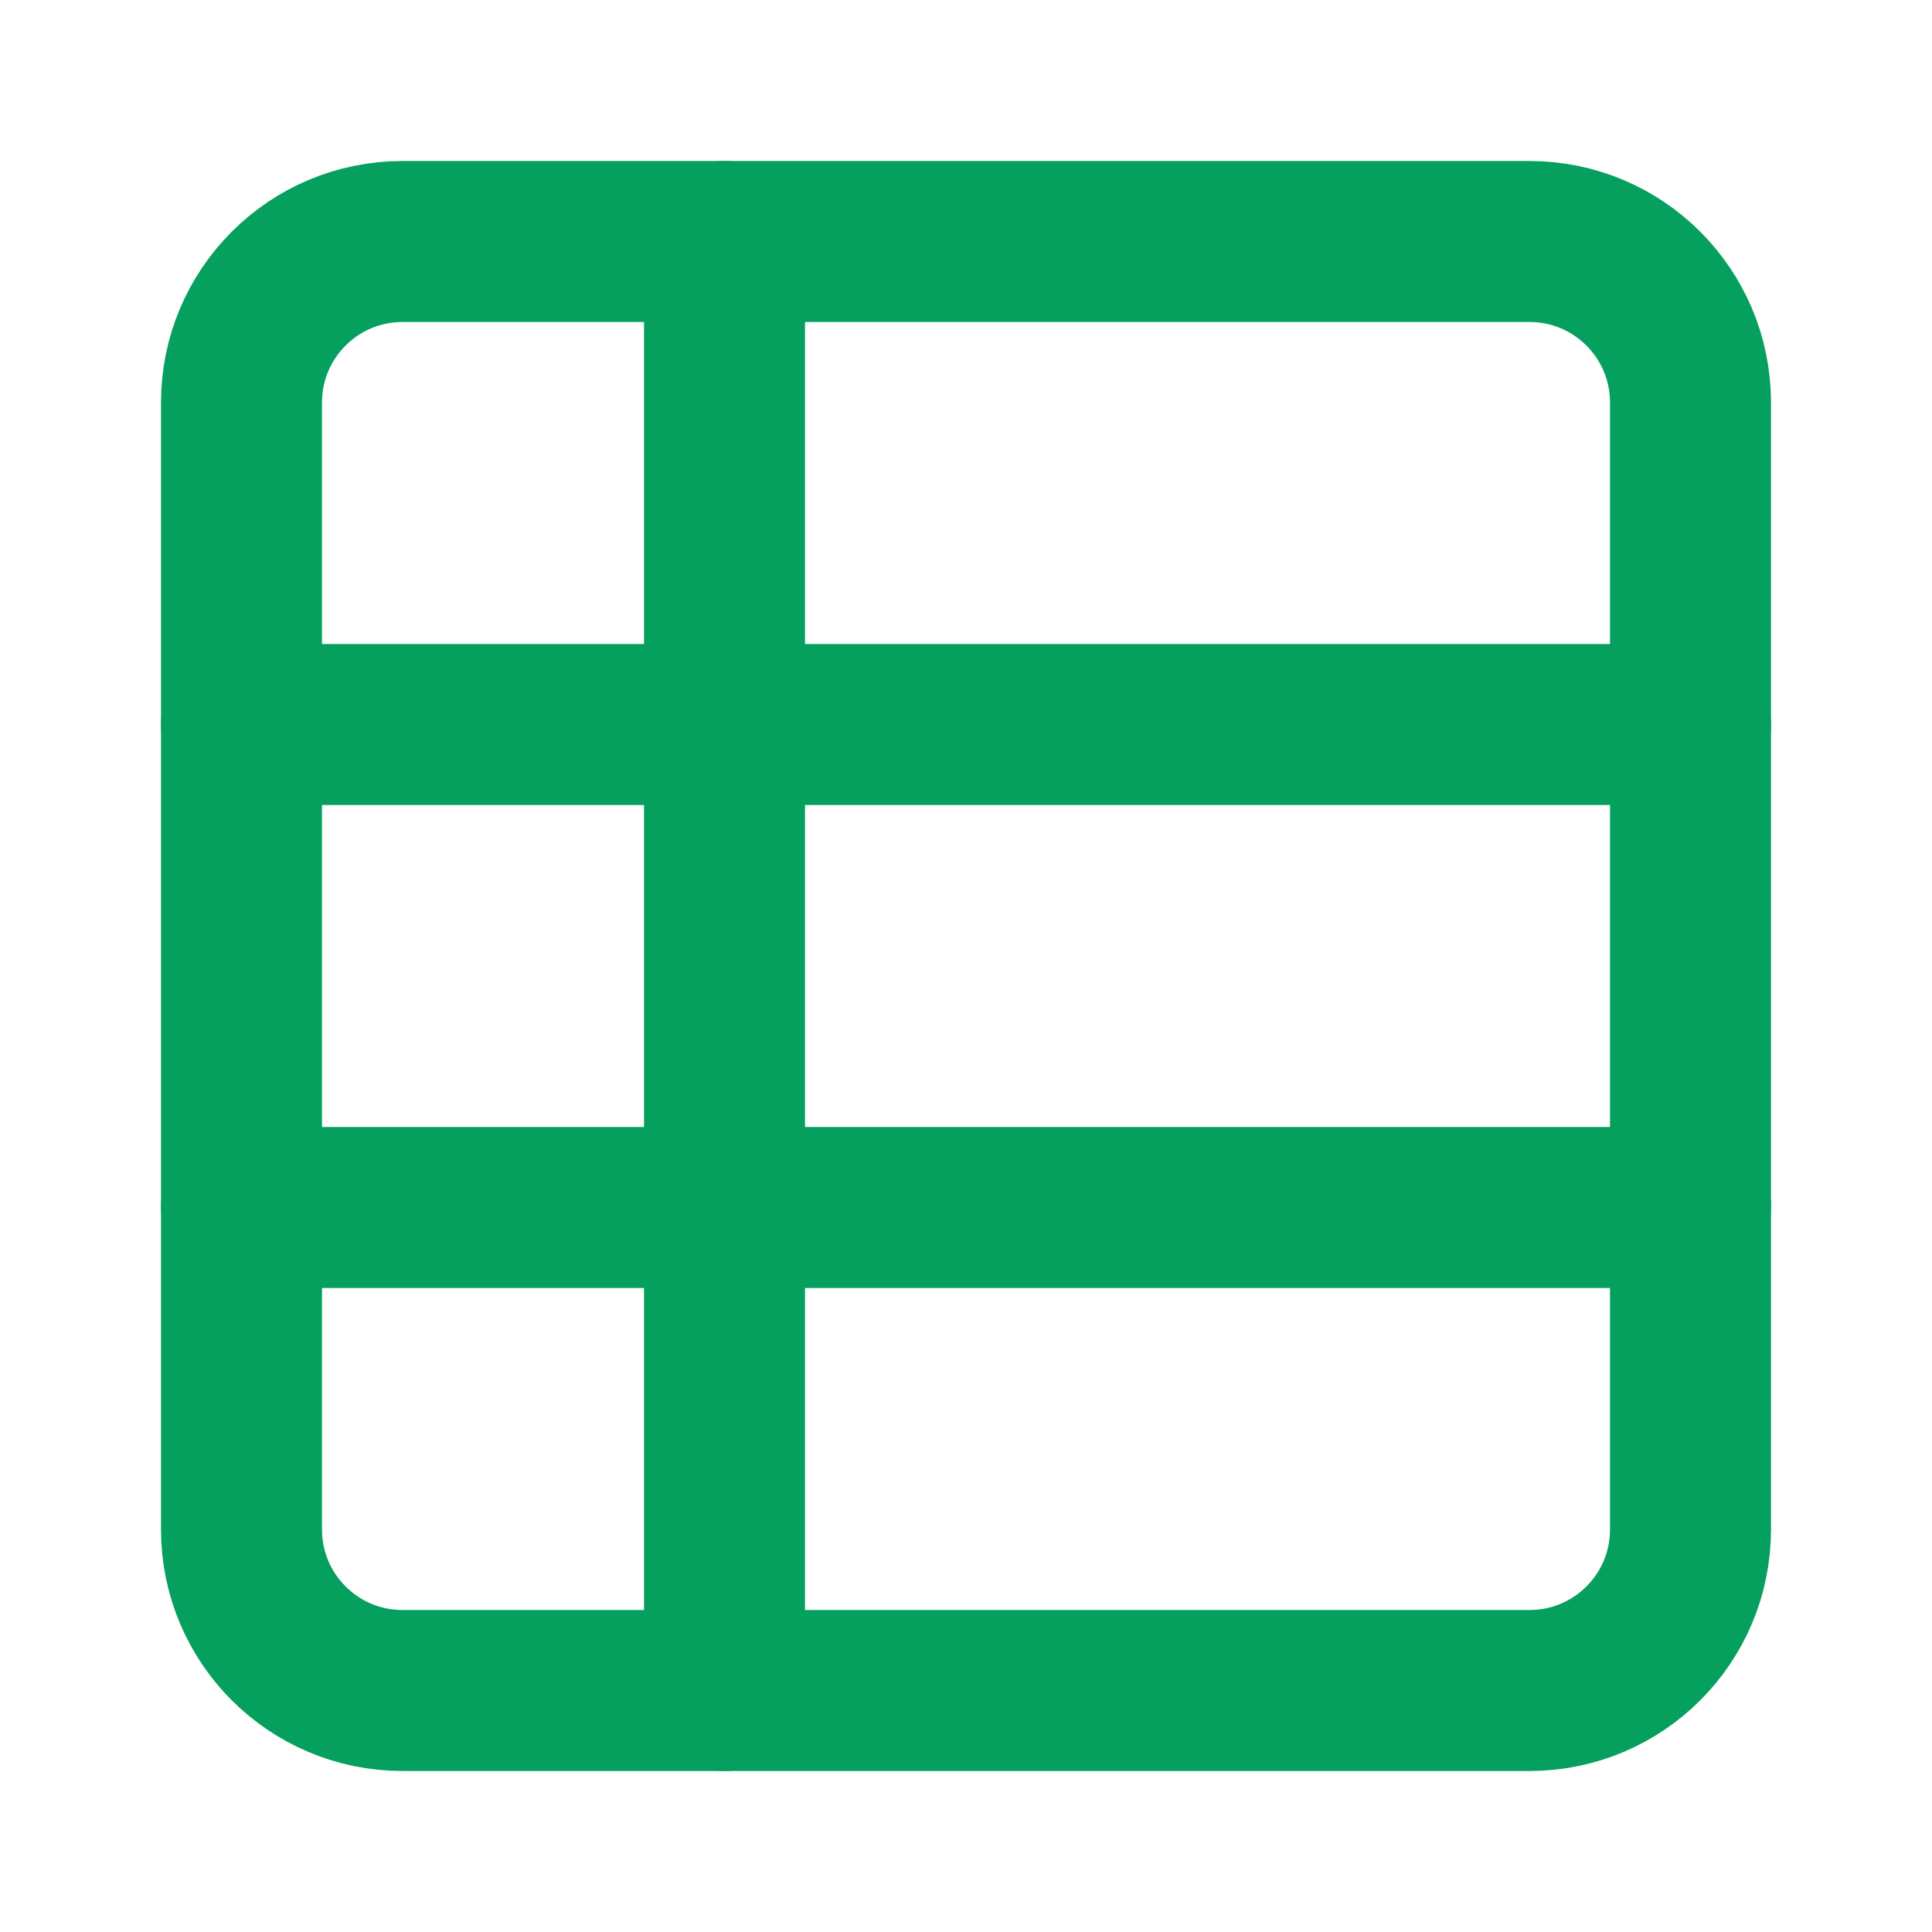
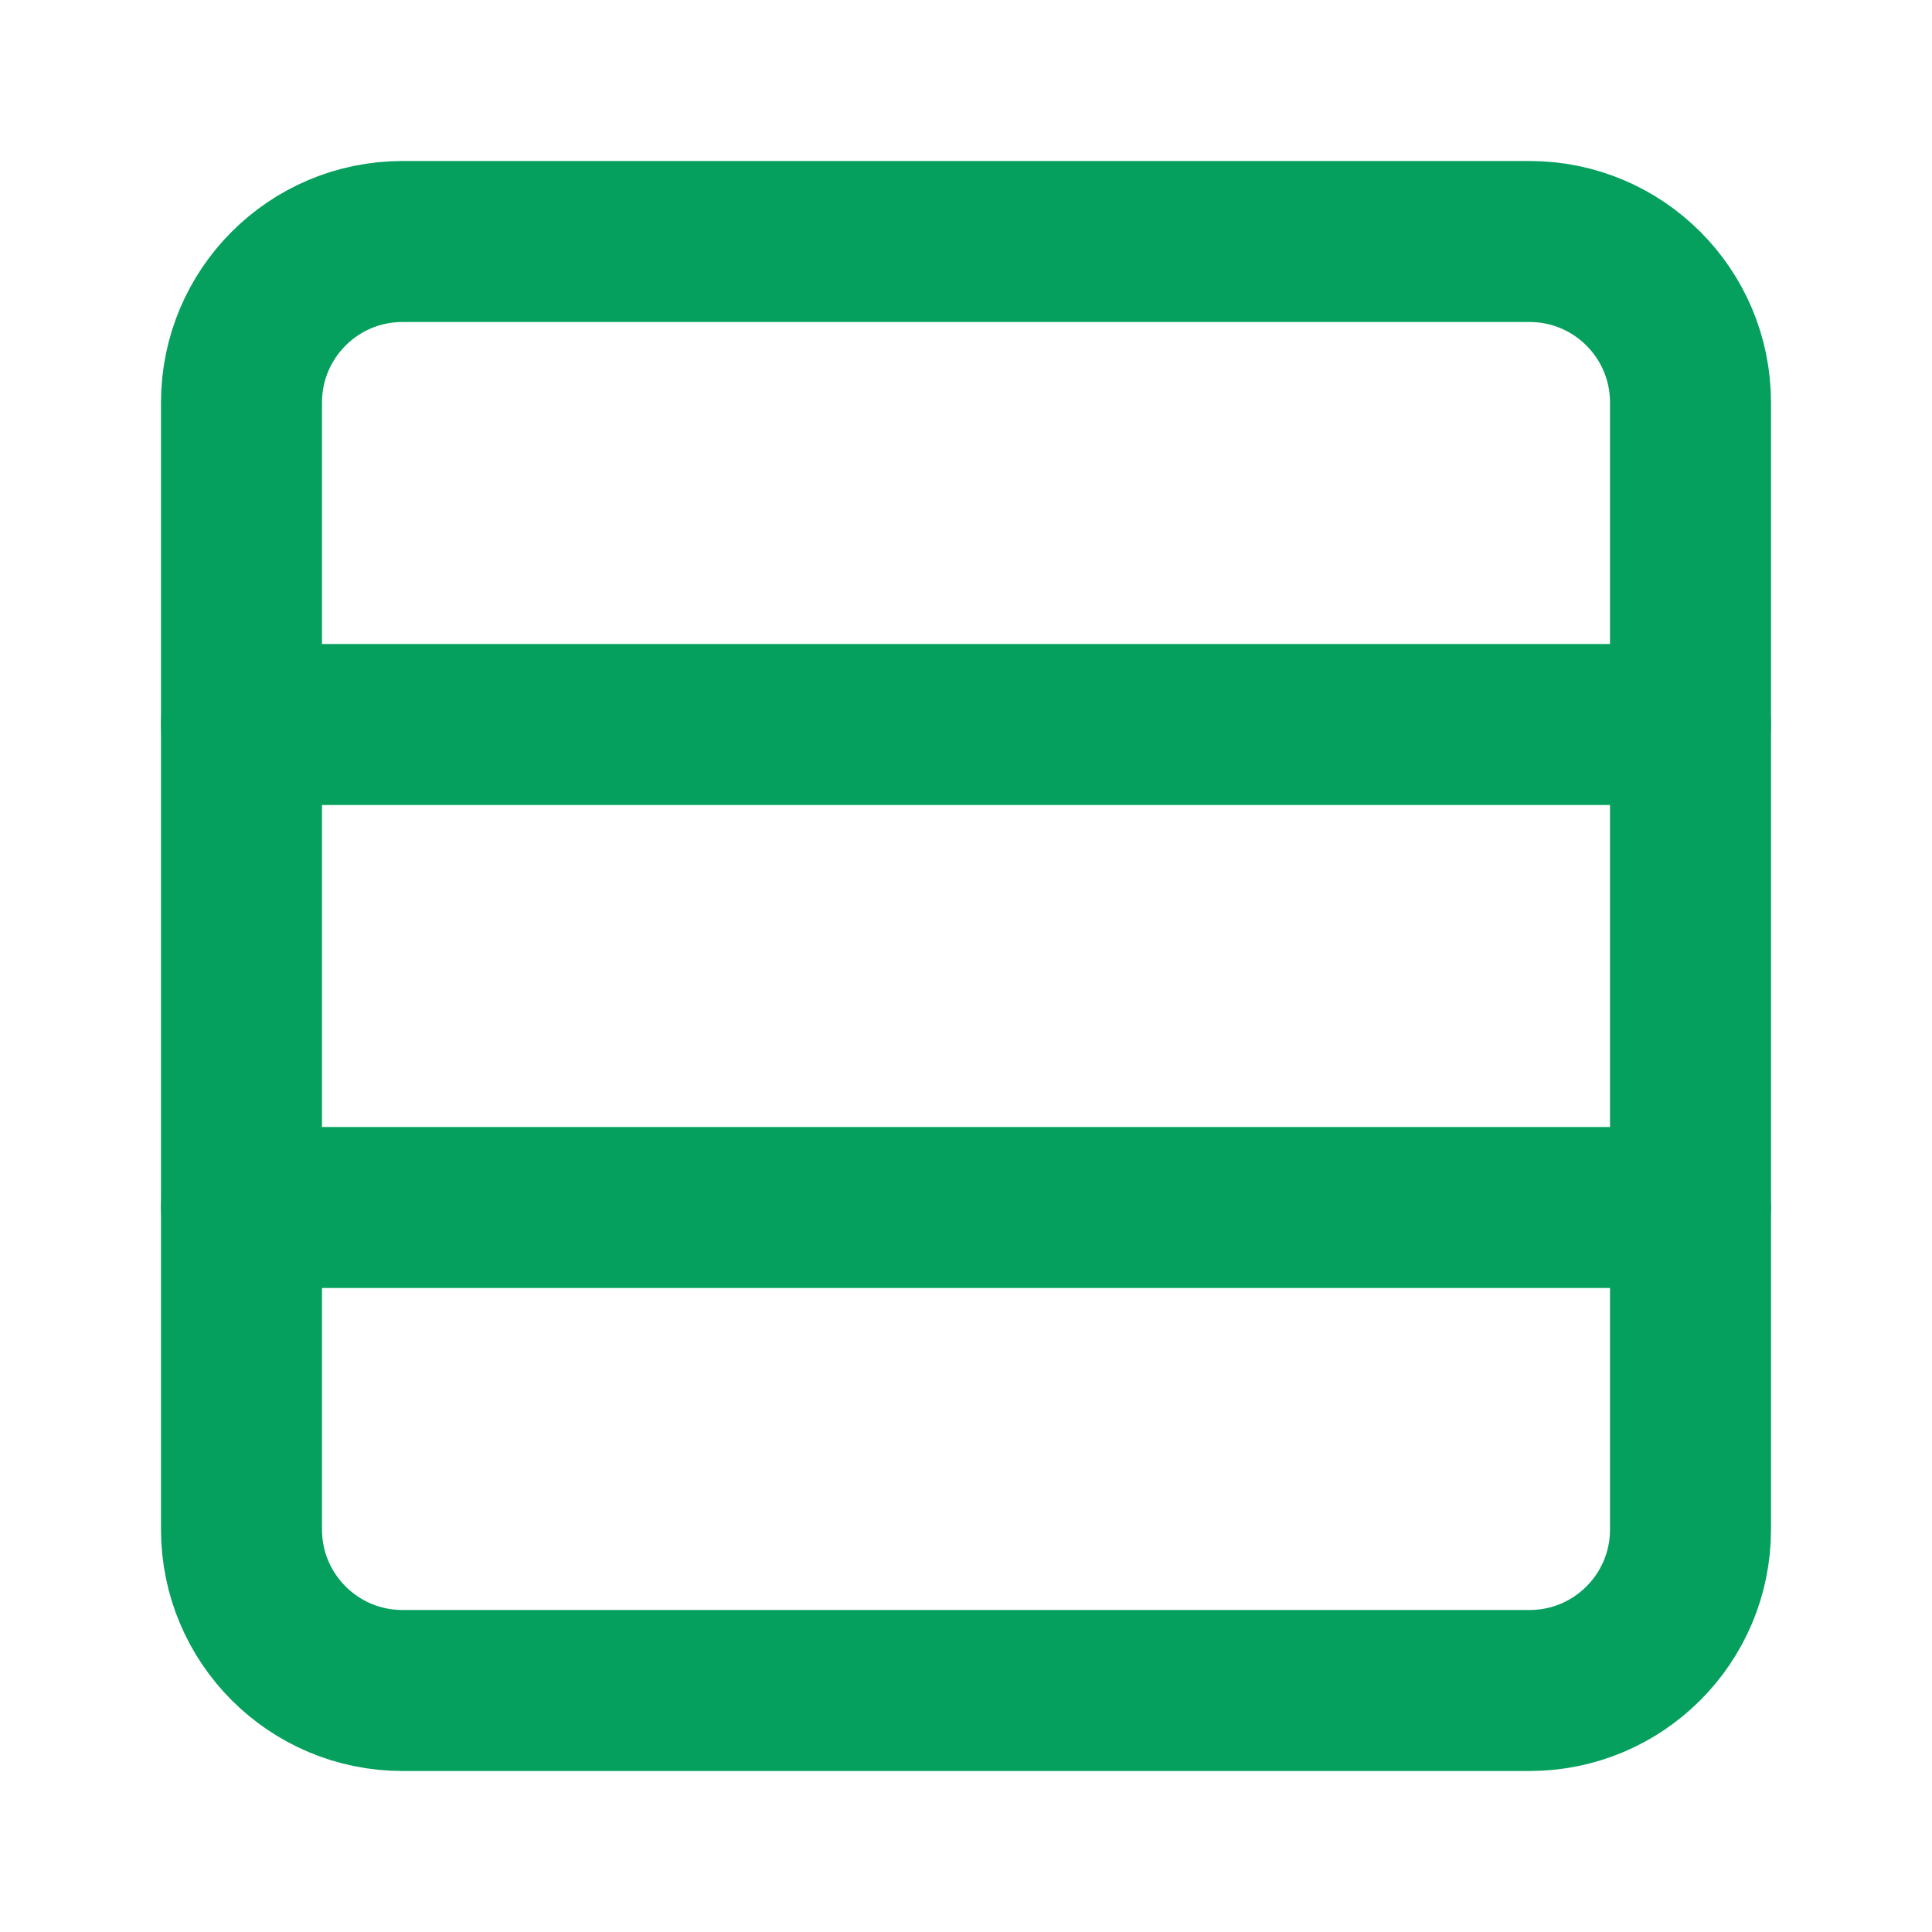
<svg xmlns="http://www.w3.org/2000/svg" width="24" height="24" viewBox="0 0 24 24" fill="none">
-   <path d="M9 21V3" stroke="#05A05D" stroke-width="2" stroke-linecap="round" stroke-linejoin="round" />
  <path d="M5 21H19C20.105 21 21 20.105 21 19V5C21 3.895 20.105 3 19 3H5C3.895 3 3 3.895 3 5V19C3 20.105 3.895 21 5 21Z" stroke="#05A05D" stroke-width="2" stroke-linecap="round" stroke-linejoin="round" />
  <path d="M3 15H21" stroke="#05A05D" stroke-width="2" stroke-linecap="round" stroke-linejoin="round" />
  <path d="M3 9H21" stroke="#05A05D" stroke-width="2" stroke-linecap="round" stroke-linejoin="round" />
</svg>